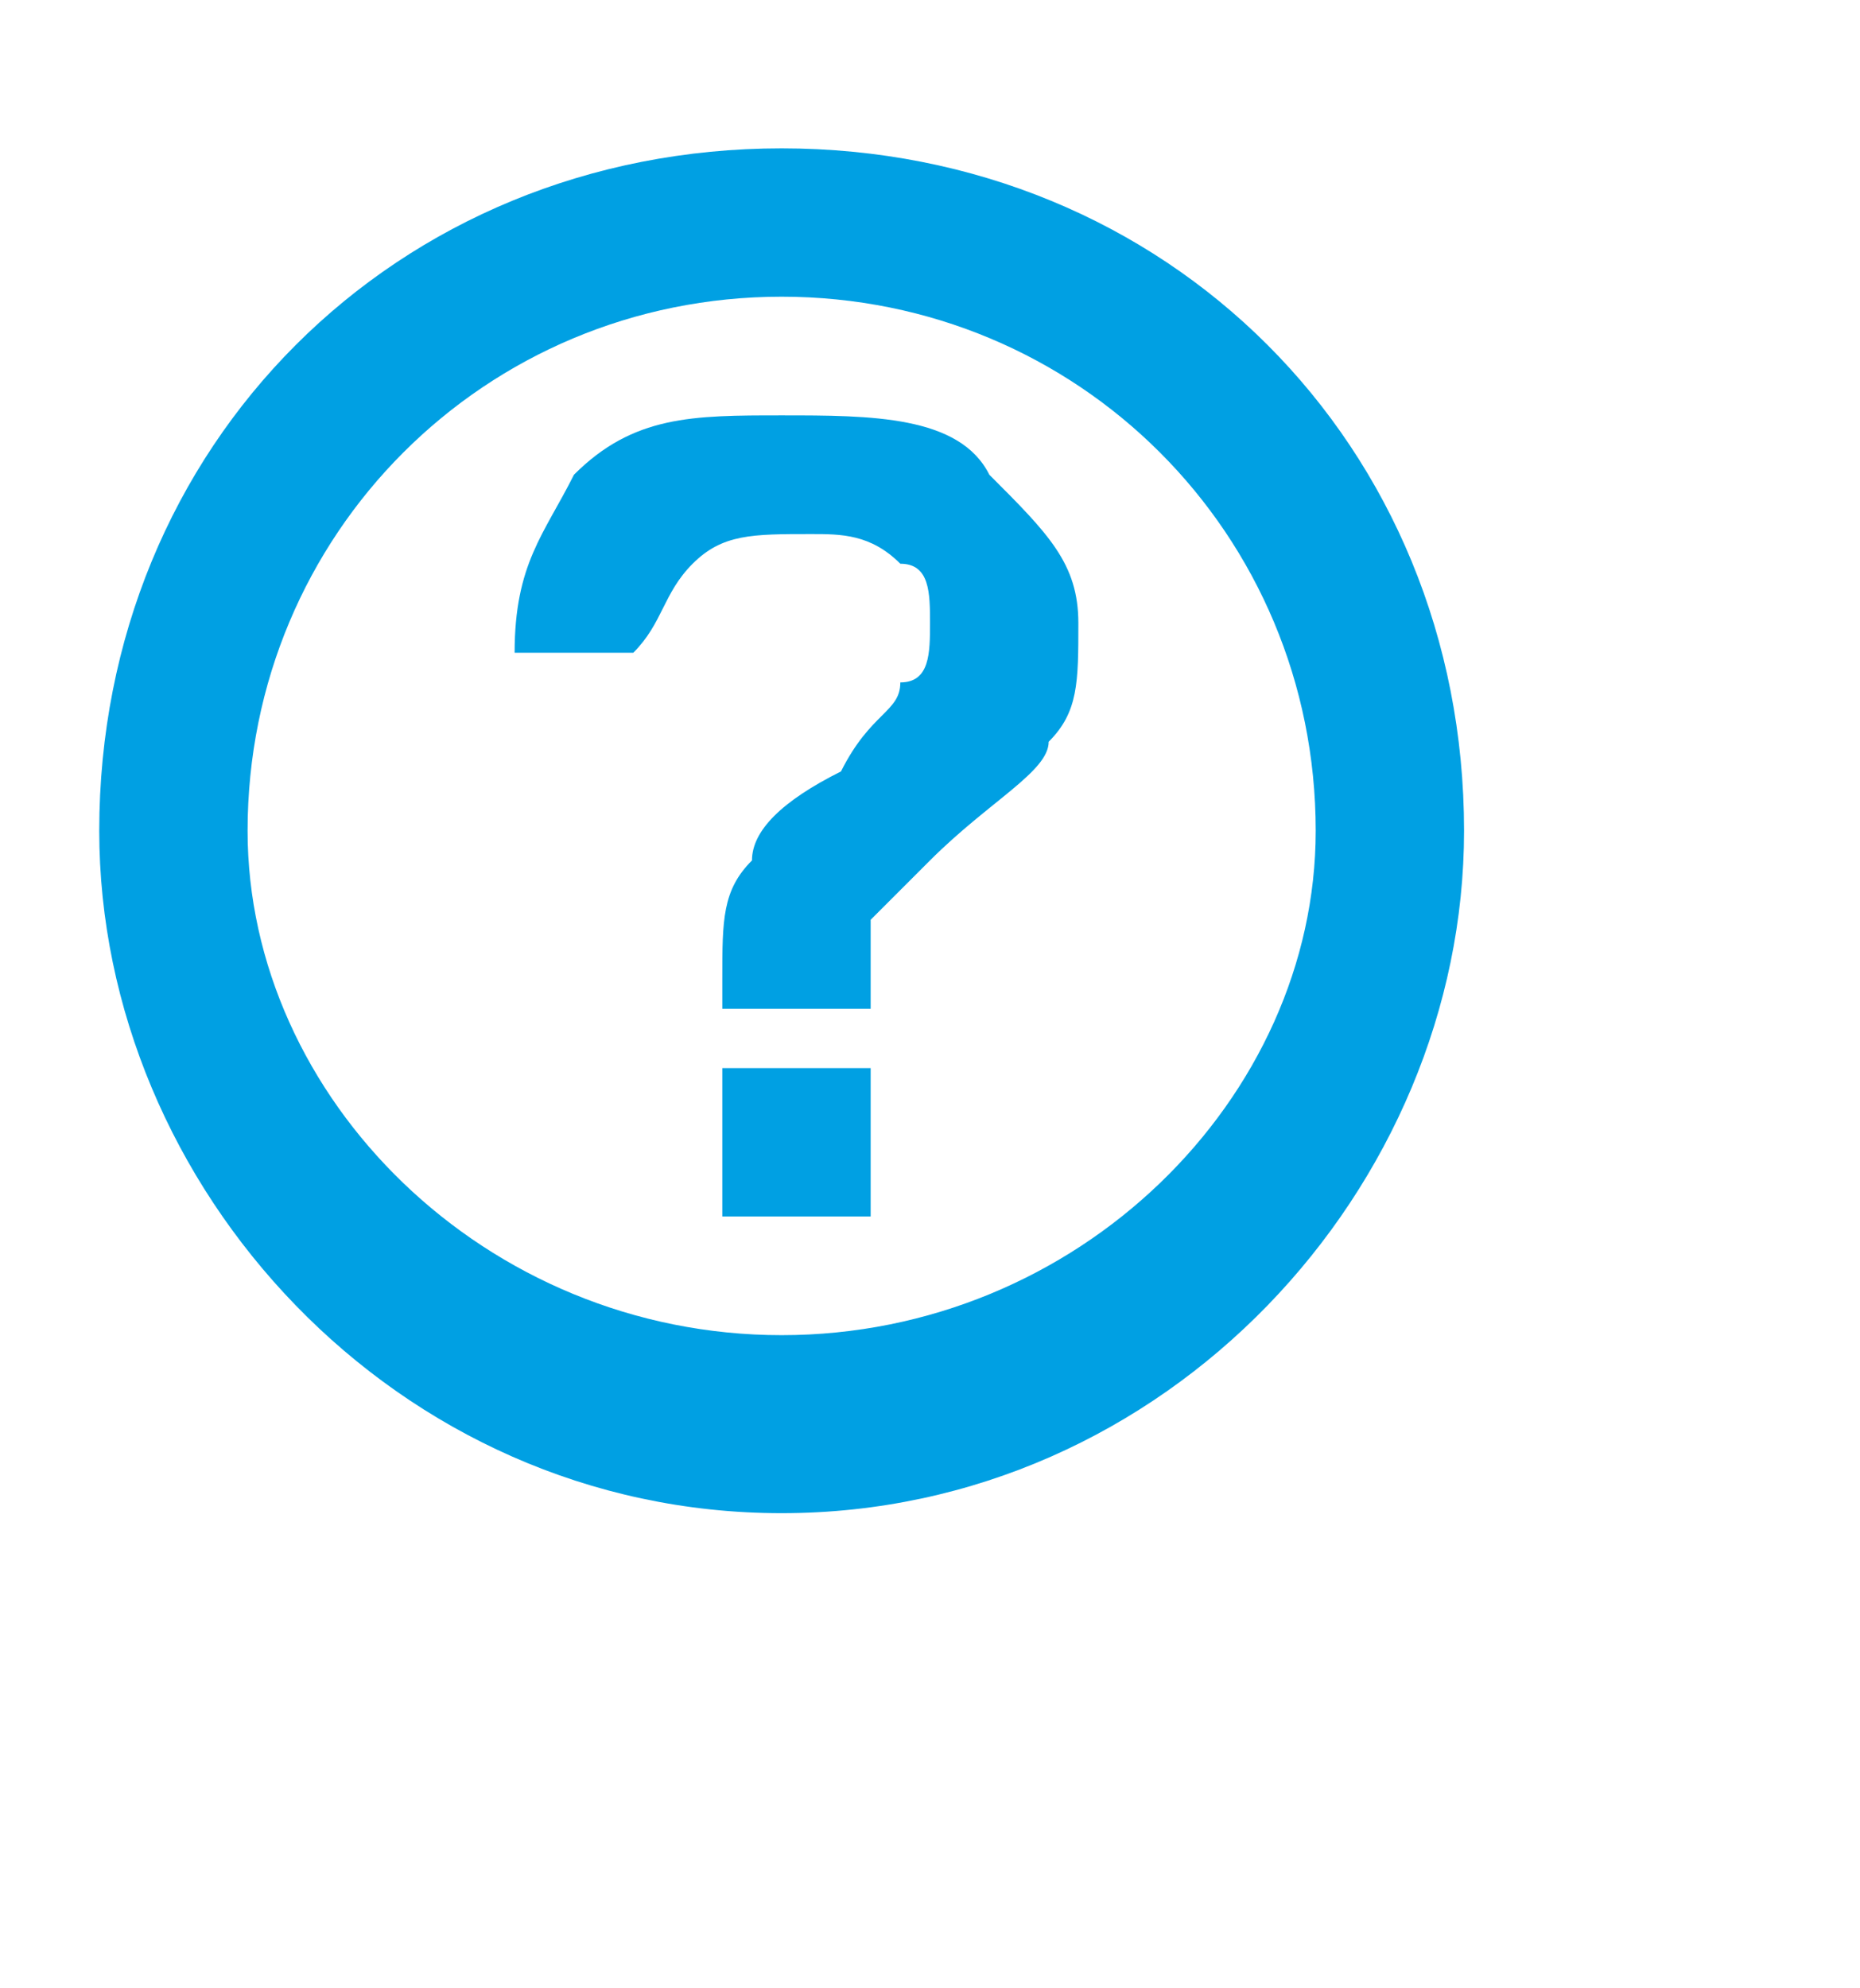
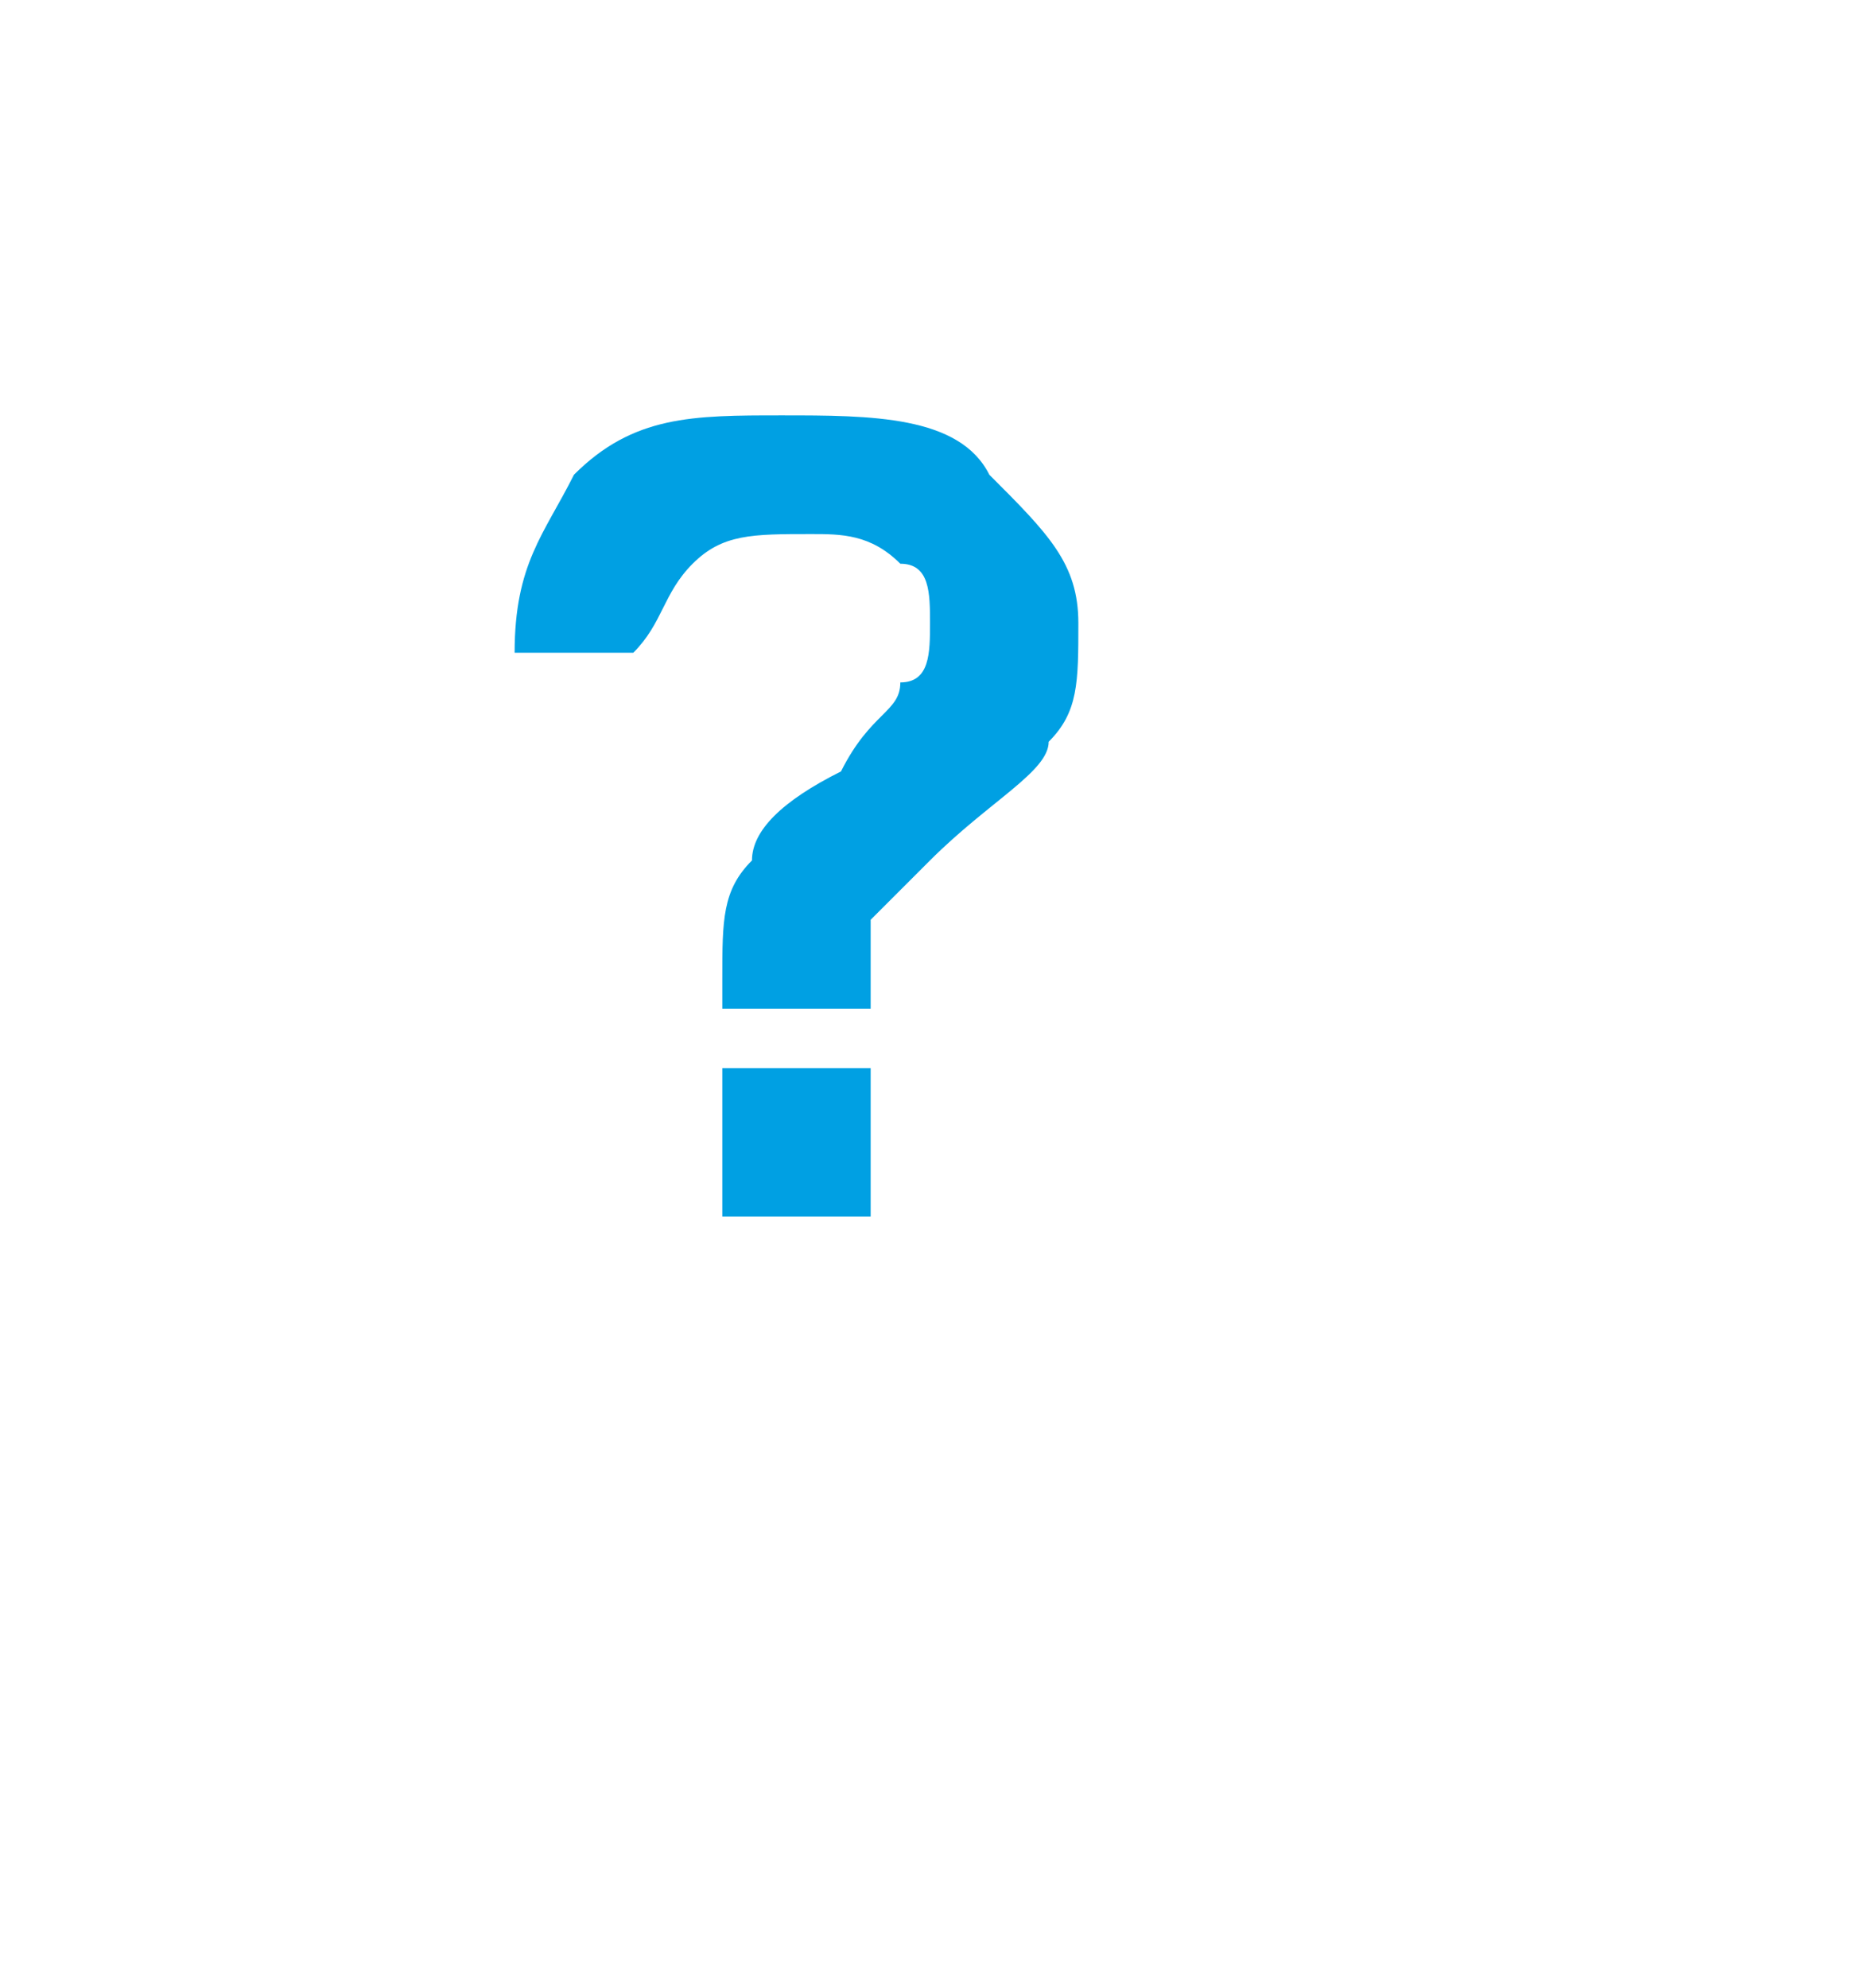
<svg xmlns="http://www.w3.org/2000/svg" xml:space="preserve" width="8mm" height="8.55mm" version="1.1" style="shape-rendering:geometricPrecision; text-rendering:geometricPrecision; image-rendering:optimizeQuality; fill-rule:evenodd; clip-rule:evenodd" viewBox="0 0 62 67">
  <defs>
    <style type="text/css">
   
    .fil0 {fill:none}
    .fil1 {fill:#00A0E3}
    .fil2 {fill:#00A0E3;fill-rule:nonzero}
   
  </style>
  </defs>
  <g id="Слой_x0020_1">
-     <rect class="fil0" width="62.224" height="66.505" />
-     <path class="fil1" d="M26 5c13,0 23,10 23,23 0,12 -10,23 -23,23 -13,0 -23,-11 -23,-23 0,-13 10,-23 23,-23zm0 5c10,0 18,8 18,18 0,9 -8,17 -18,17 -10,0 -18,-8 -18,-17 0,-10 8,-18 18,-18z" />
    <path class="fil2" d="M29 34l-5 0c0,-1 0,-1 0,-1 0,-2 0,-3 1,-4 0,-1 1,-2 3,-3 1,-2 2,-2 2,-3 1,0 1,-1 1,-2 0,-1 0,-2 -1,-2 -1,-1 -2,-1 -3,-1 -2,0 -3,0 -4,1 -1,1 -1,2 -2,3l-4 0c0,-3 1,-4 2,-6 2,-2 4,-2 7,-2 3,0 6,0 7,2 2,2 3,3 3,5 0,2 0,3 -1,4 0,1 -2,2 -4,4 -1,1 -2,2 -2,2 0,1 0,2 0,3zm-5 7l0 -5 5 0 0 5 -5 0z" />
  </g>
</svg>